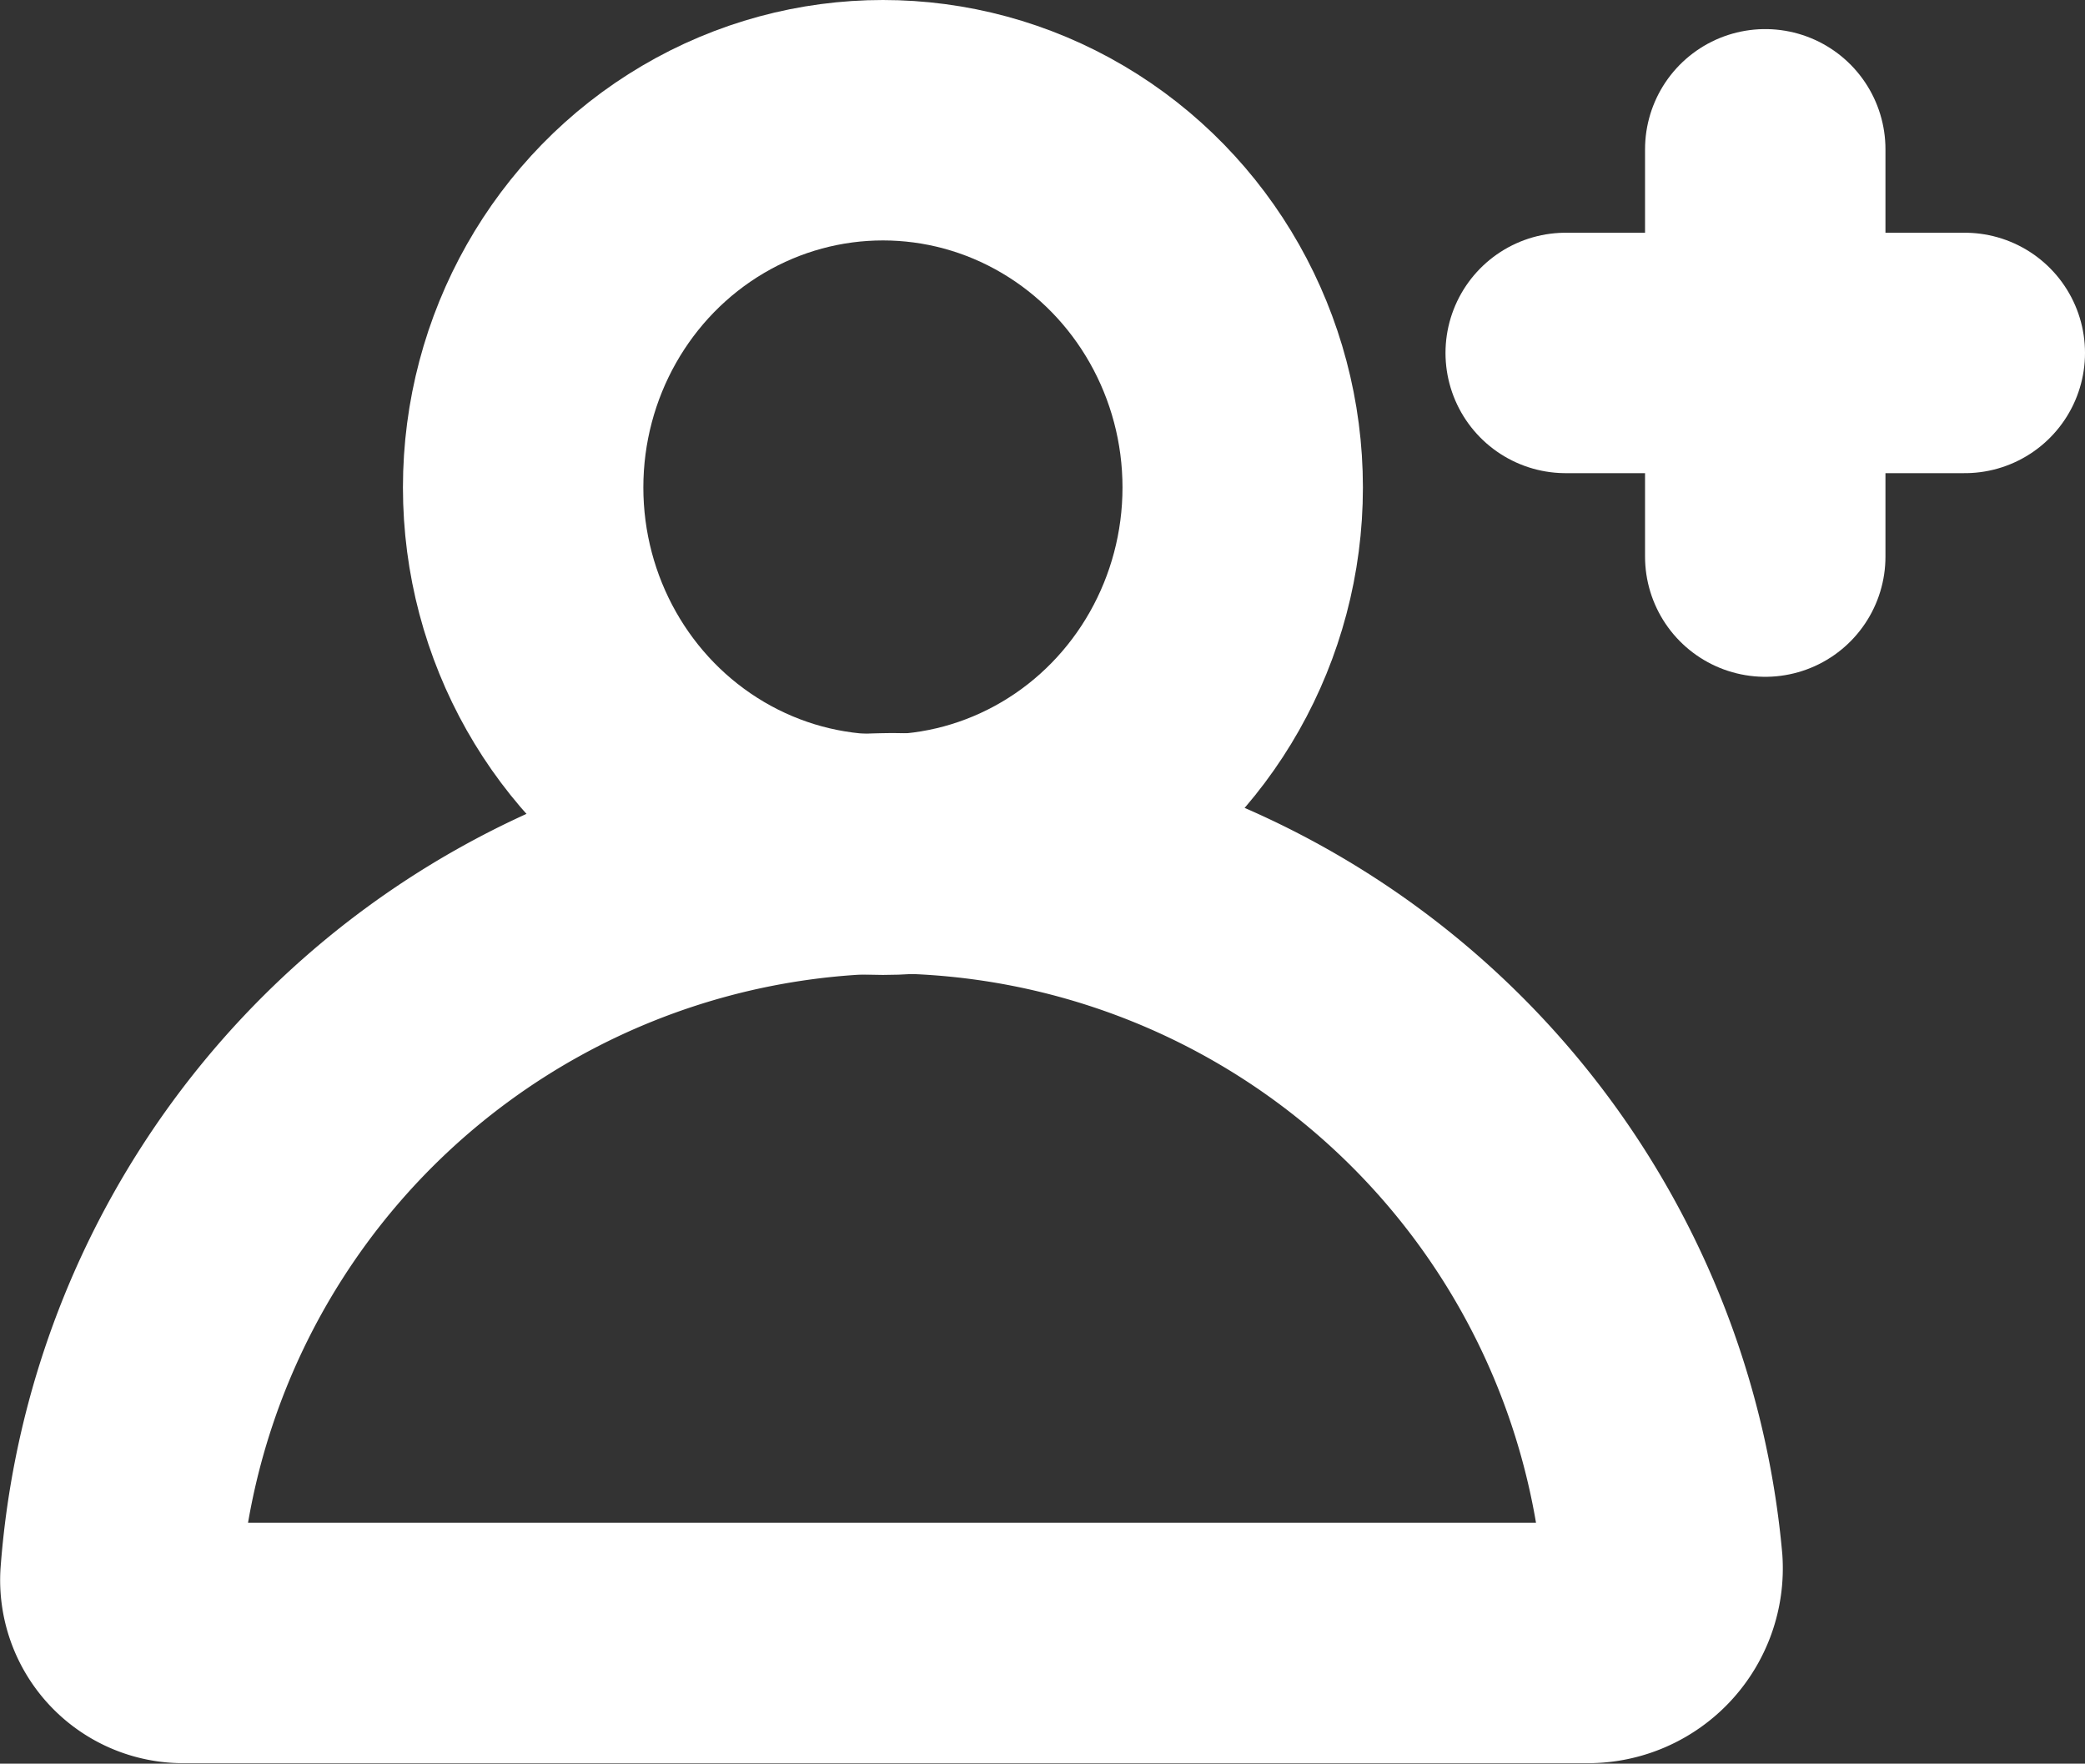
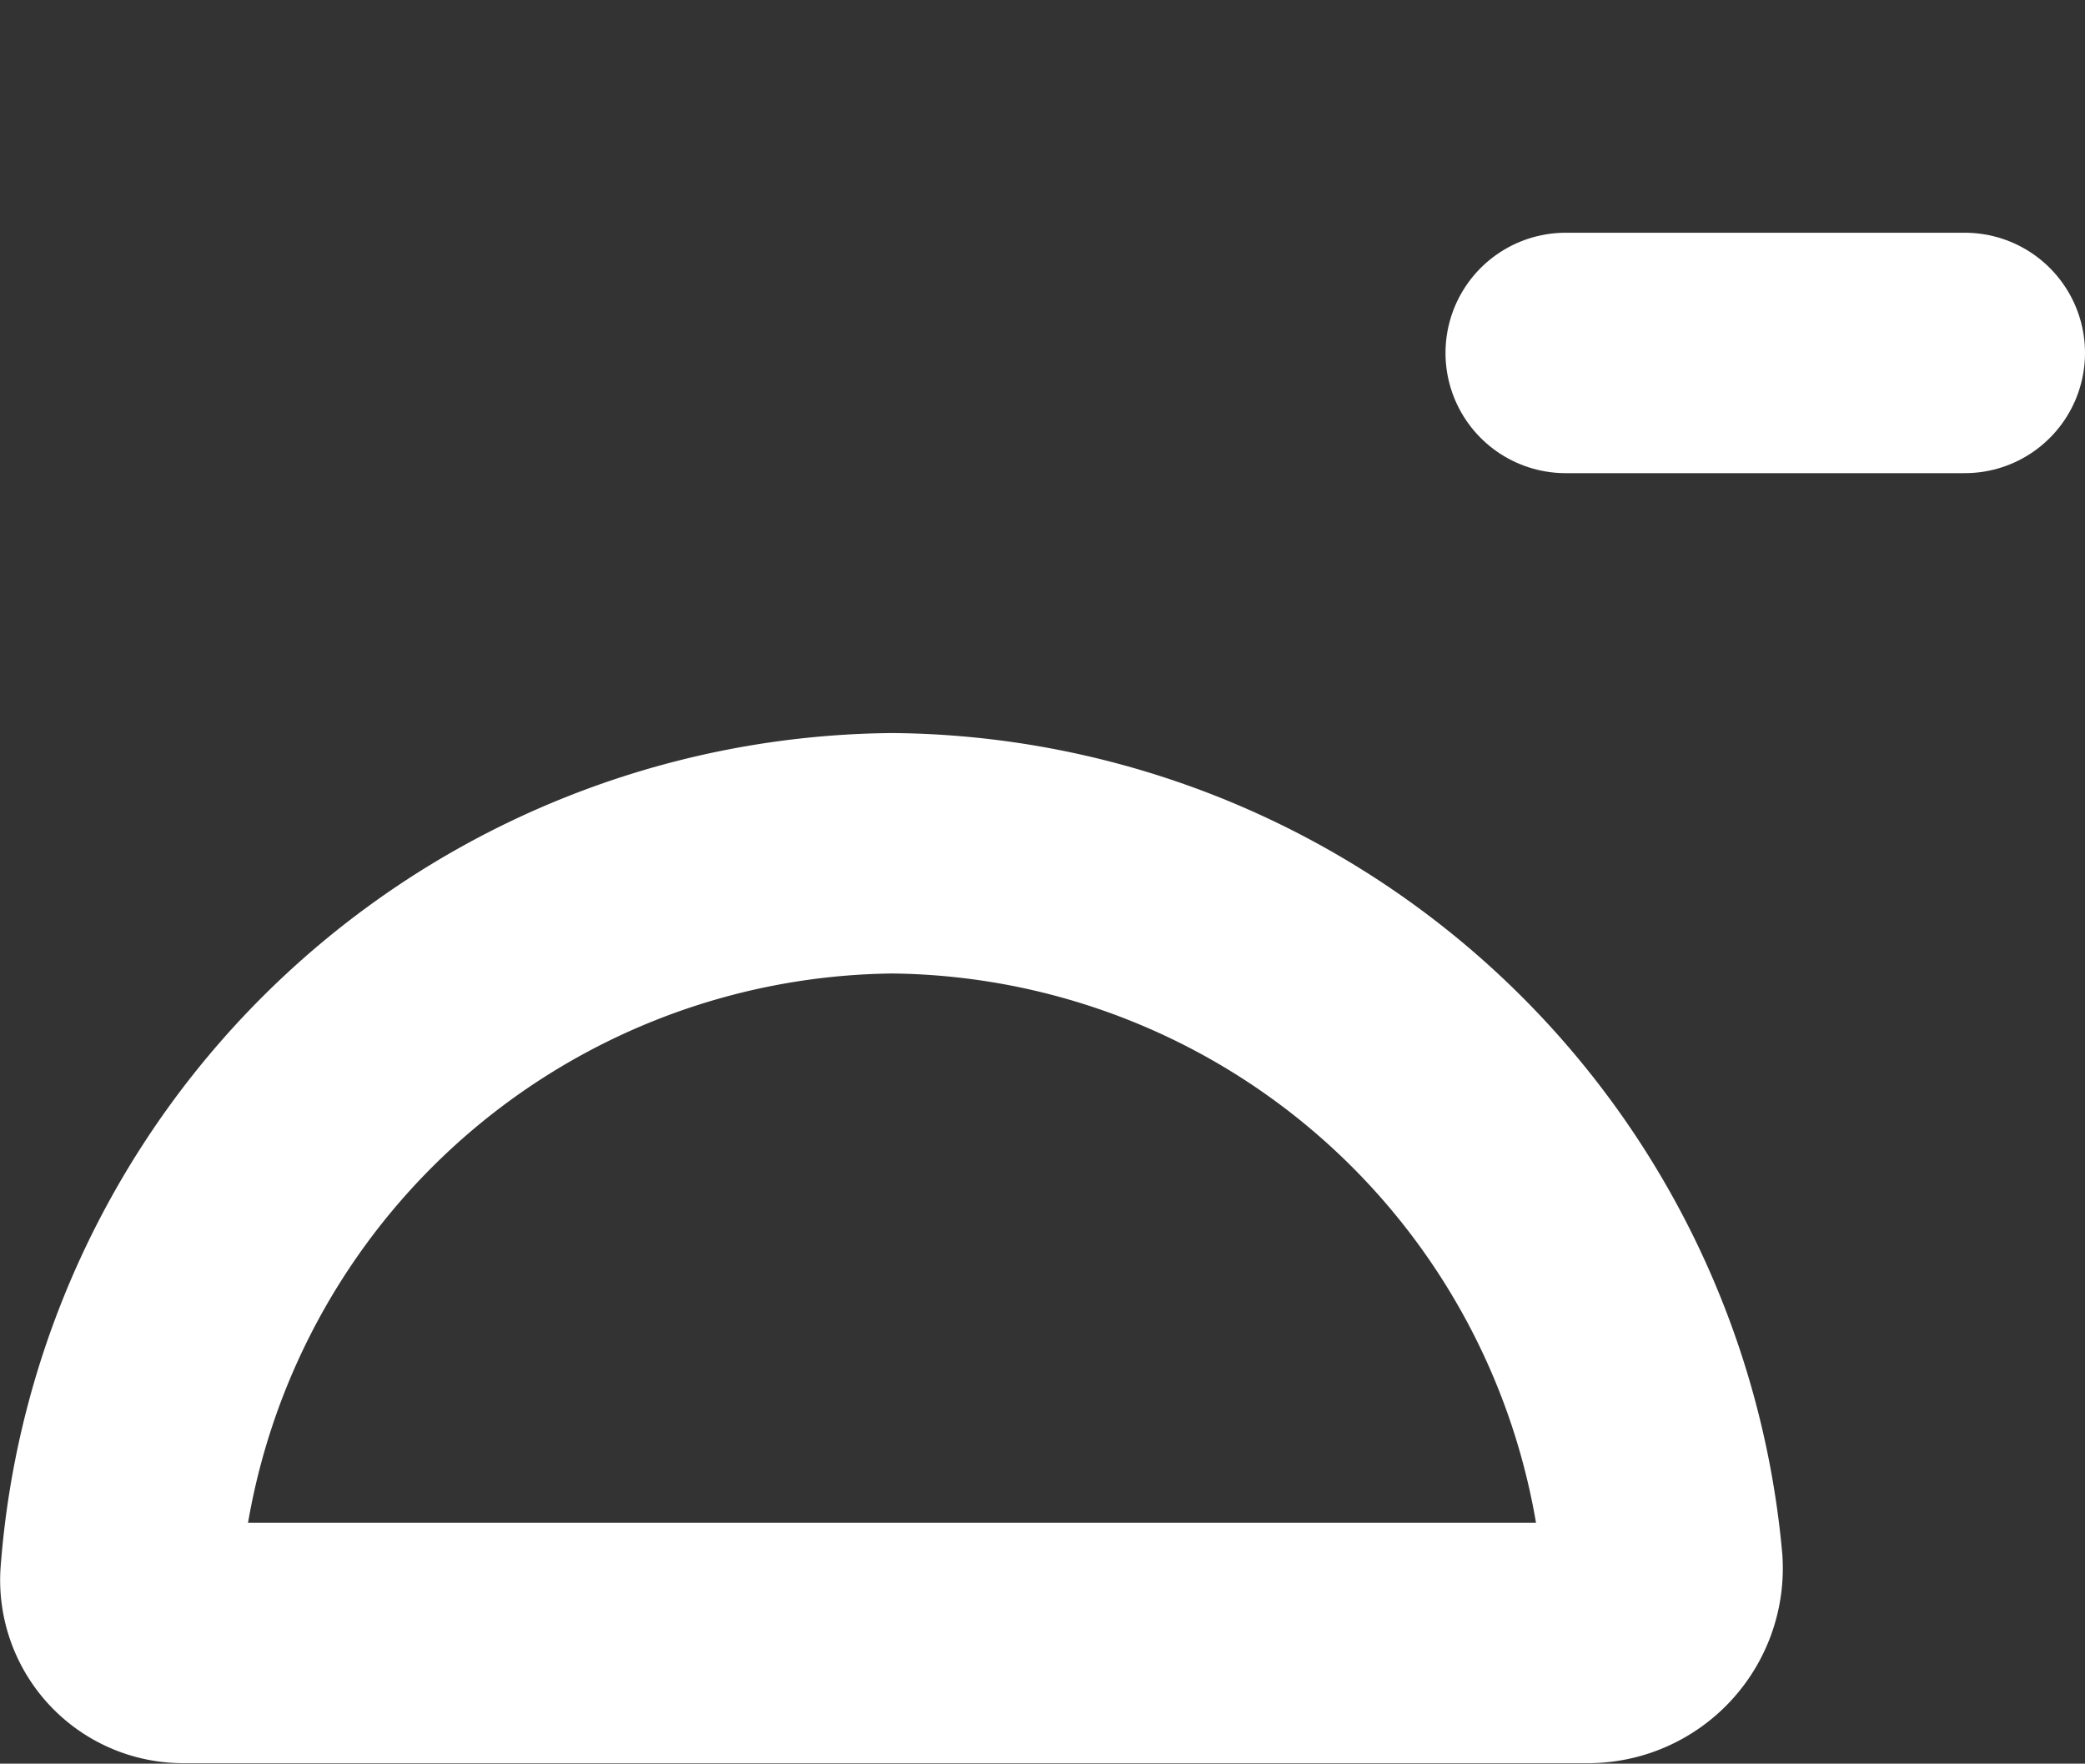
<svg xmlns="http://www.w3.org/2000/svg" width="17.345" height="14.671" viewBox="0 0 17.345 14.671">
  <rect x="0" y="0" width="17.345" height="14.671" fill="#333333" stroke="none" />
  <g id="Group_79" data-name="Group 79" transform="translate(1.001 1)">
-     <ellipse id="Ellipse_5" data-name="Ellipse 5" cx="2.993" cy="3.055" rx="2.993" ry="3.055" transform="translate(3.351)" fill="none" stroke="#fff" stroke-miterlimit="10" stroke-width="2" />
    <path id="Path_50" data-name="Path 50" d="M23.831,24.182A6.5,6.5,0,0,0,17.412,30.2a.523.523,0,0,0,.527.551H29.612a.621.621,0,0,0,.628-.659A6.493,6.493,0,0,0,23.831,24.182Z" transform="translate(-17.411 -18.084)" fill="none" stroke="#fff" stroke-miterlimit="10" stroke-width="2" />
    <line id="Line_19" data-name="Line 19" x2="3.32" transform="translate(12.024 1.936)" fill="none" stroke="#fff" stroke-linecap="round" stroke-miterlimit="10" stroke-width="2" />
-     <line id="Line_20" data-name="Line 20" y2="3.388" transform="translate(13.684 0.242)" fill="none" stroke="#fff" stroke-linecap="round" stroke-miterlimit="10" stroke-width="2" />
  </g>
</svg>